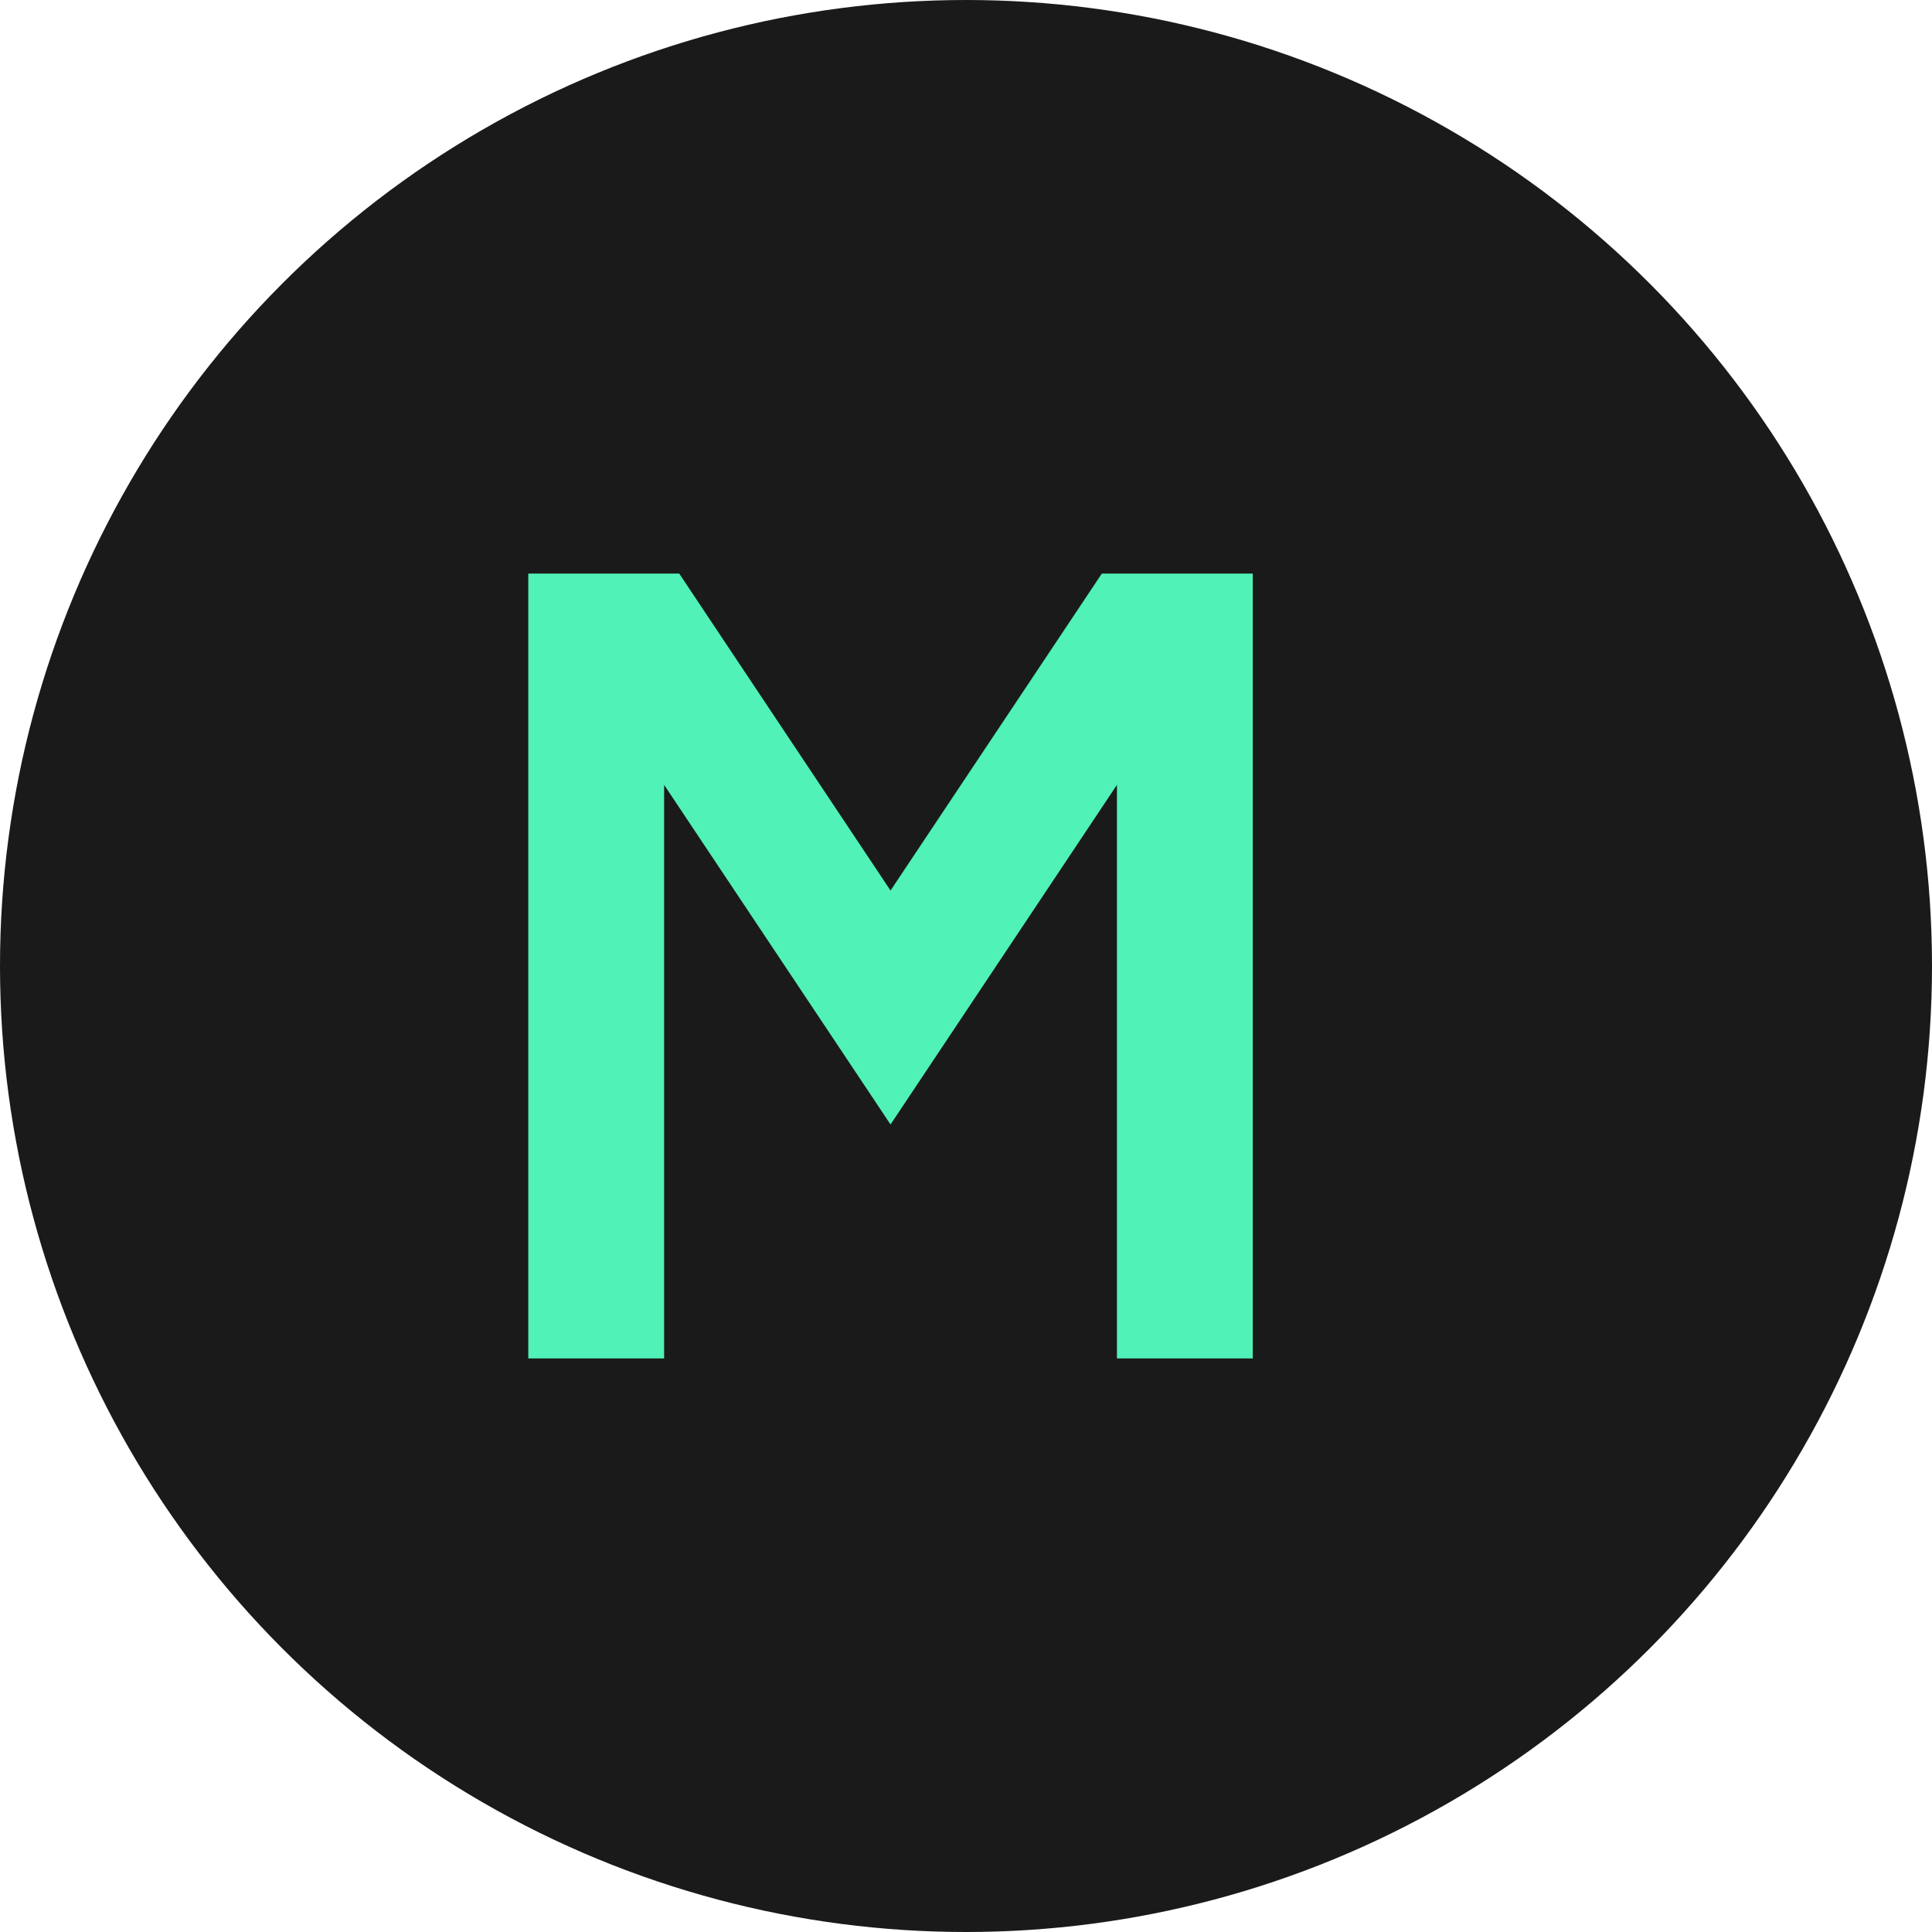
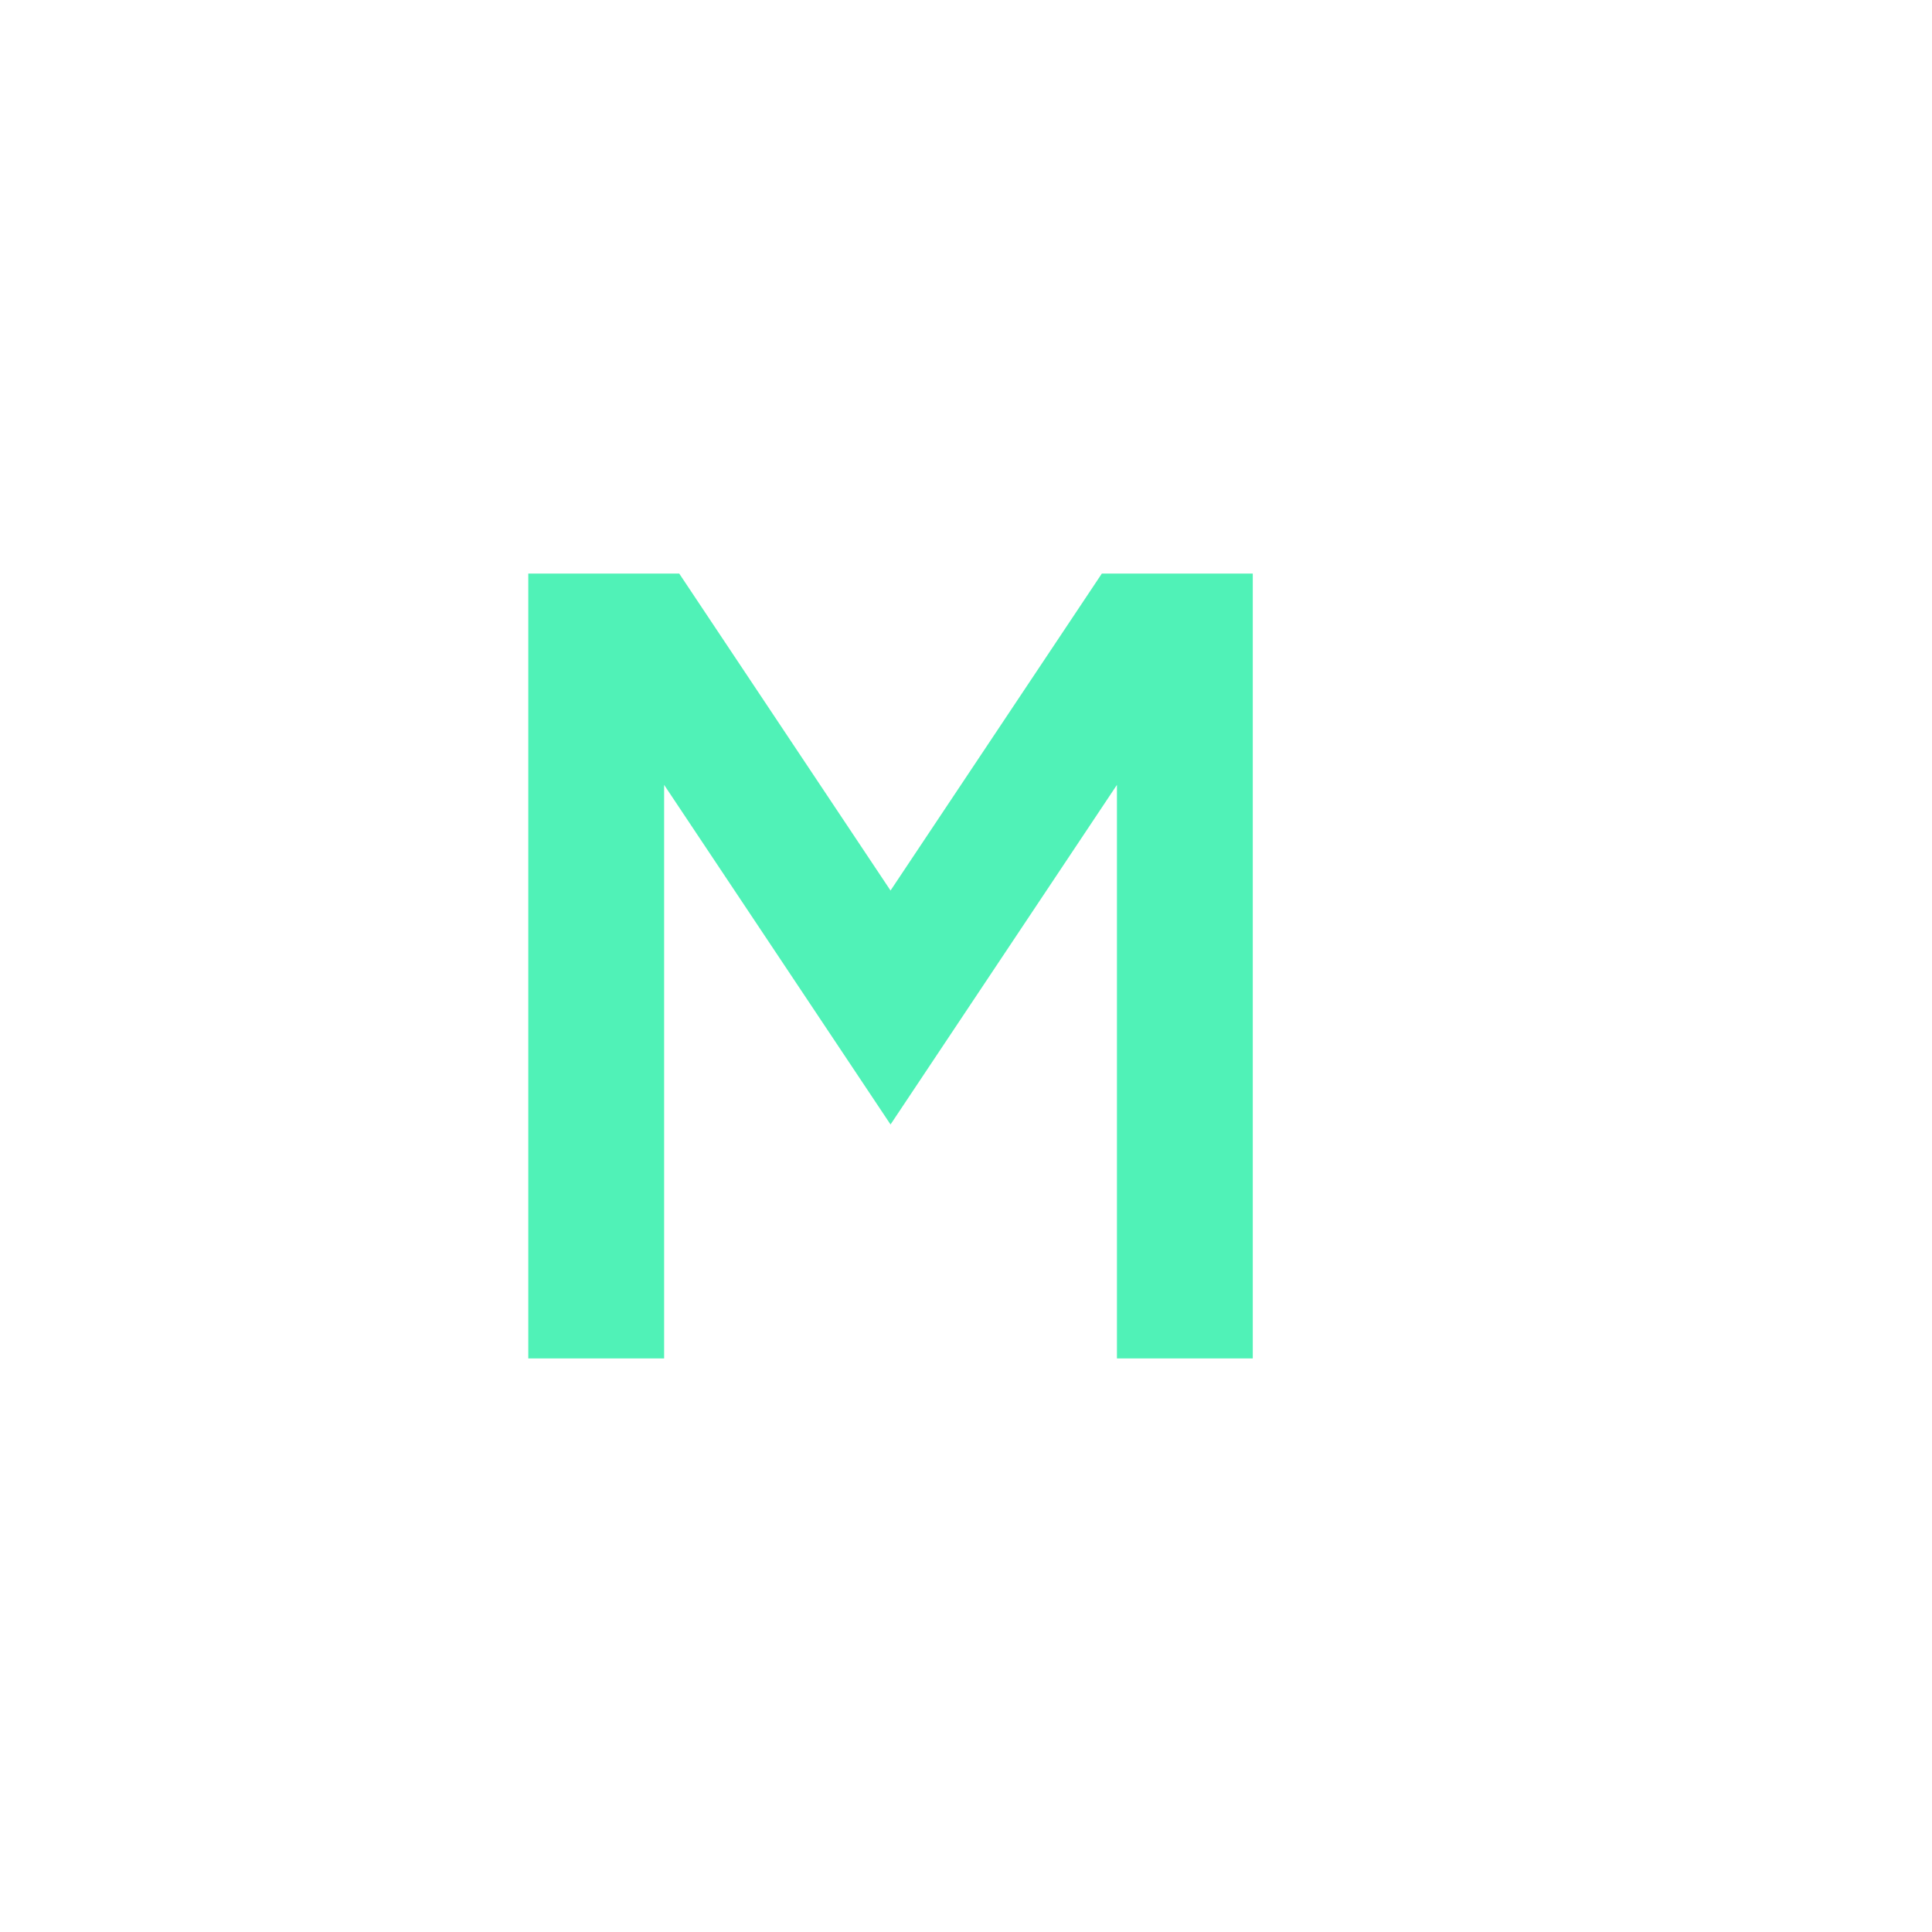
<svg xmlns="http://www.w3.org/2000/svg" viewBox="0 0 256 256">
-   <circle cx="128" cy="128" r="128" fill="#1a1a1a" />
  <path d="M70 180V76h20l28 42 28-42h20v104h-18V104l-30 45-30-45v76H70z" fill="#50F2B7" />
</svg>